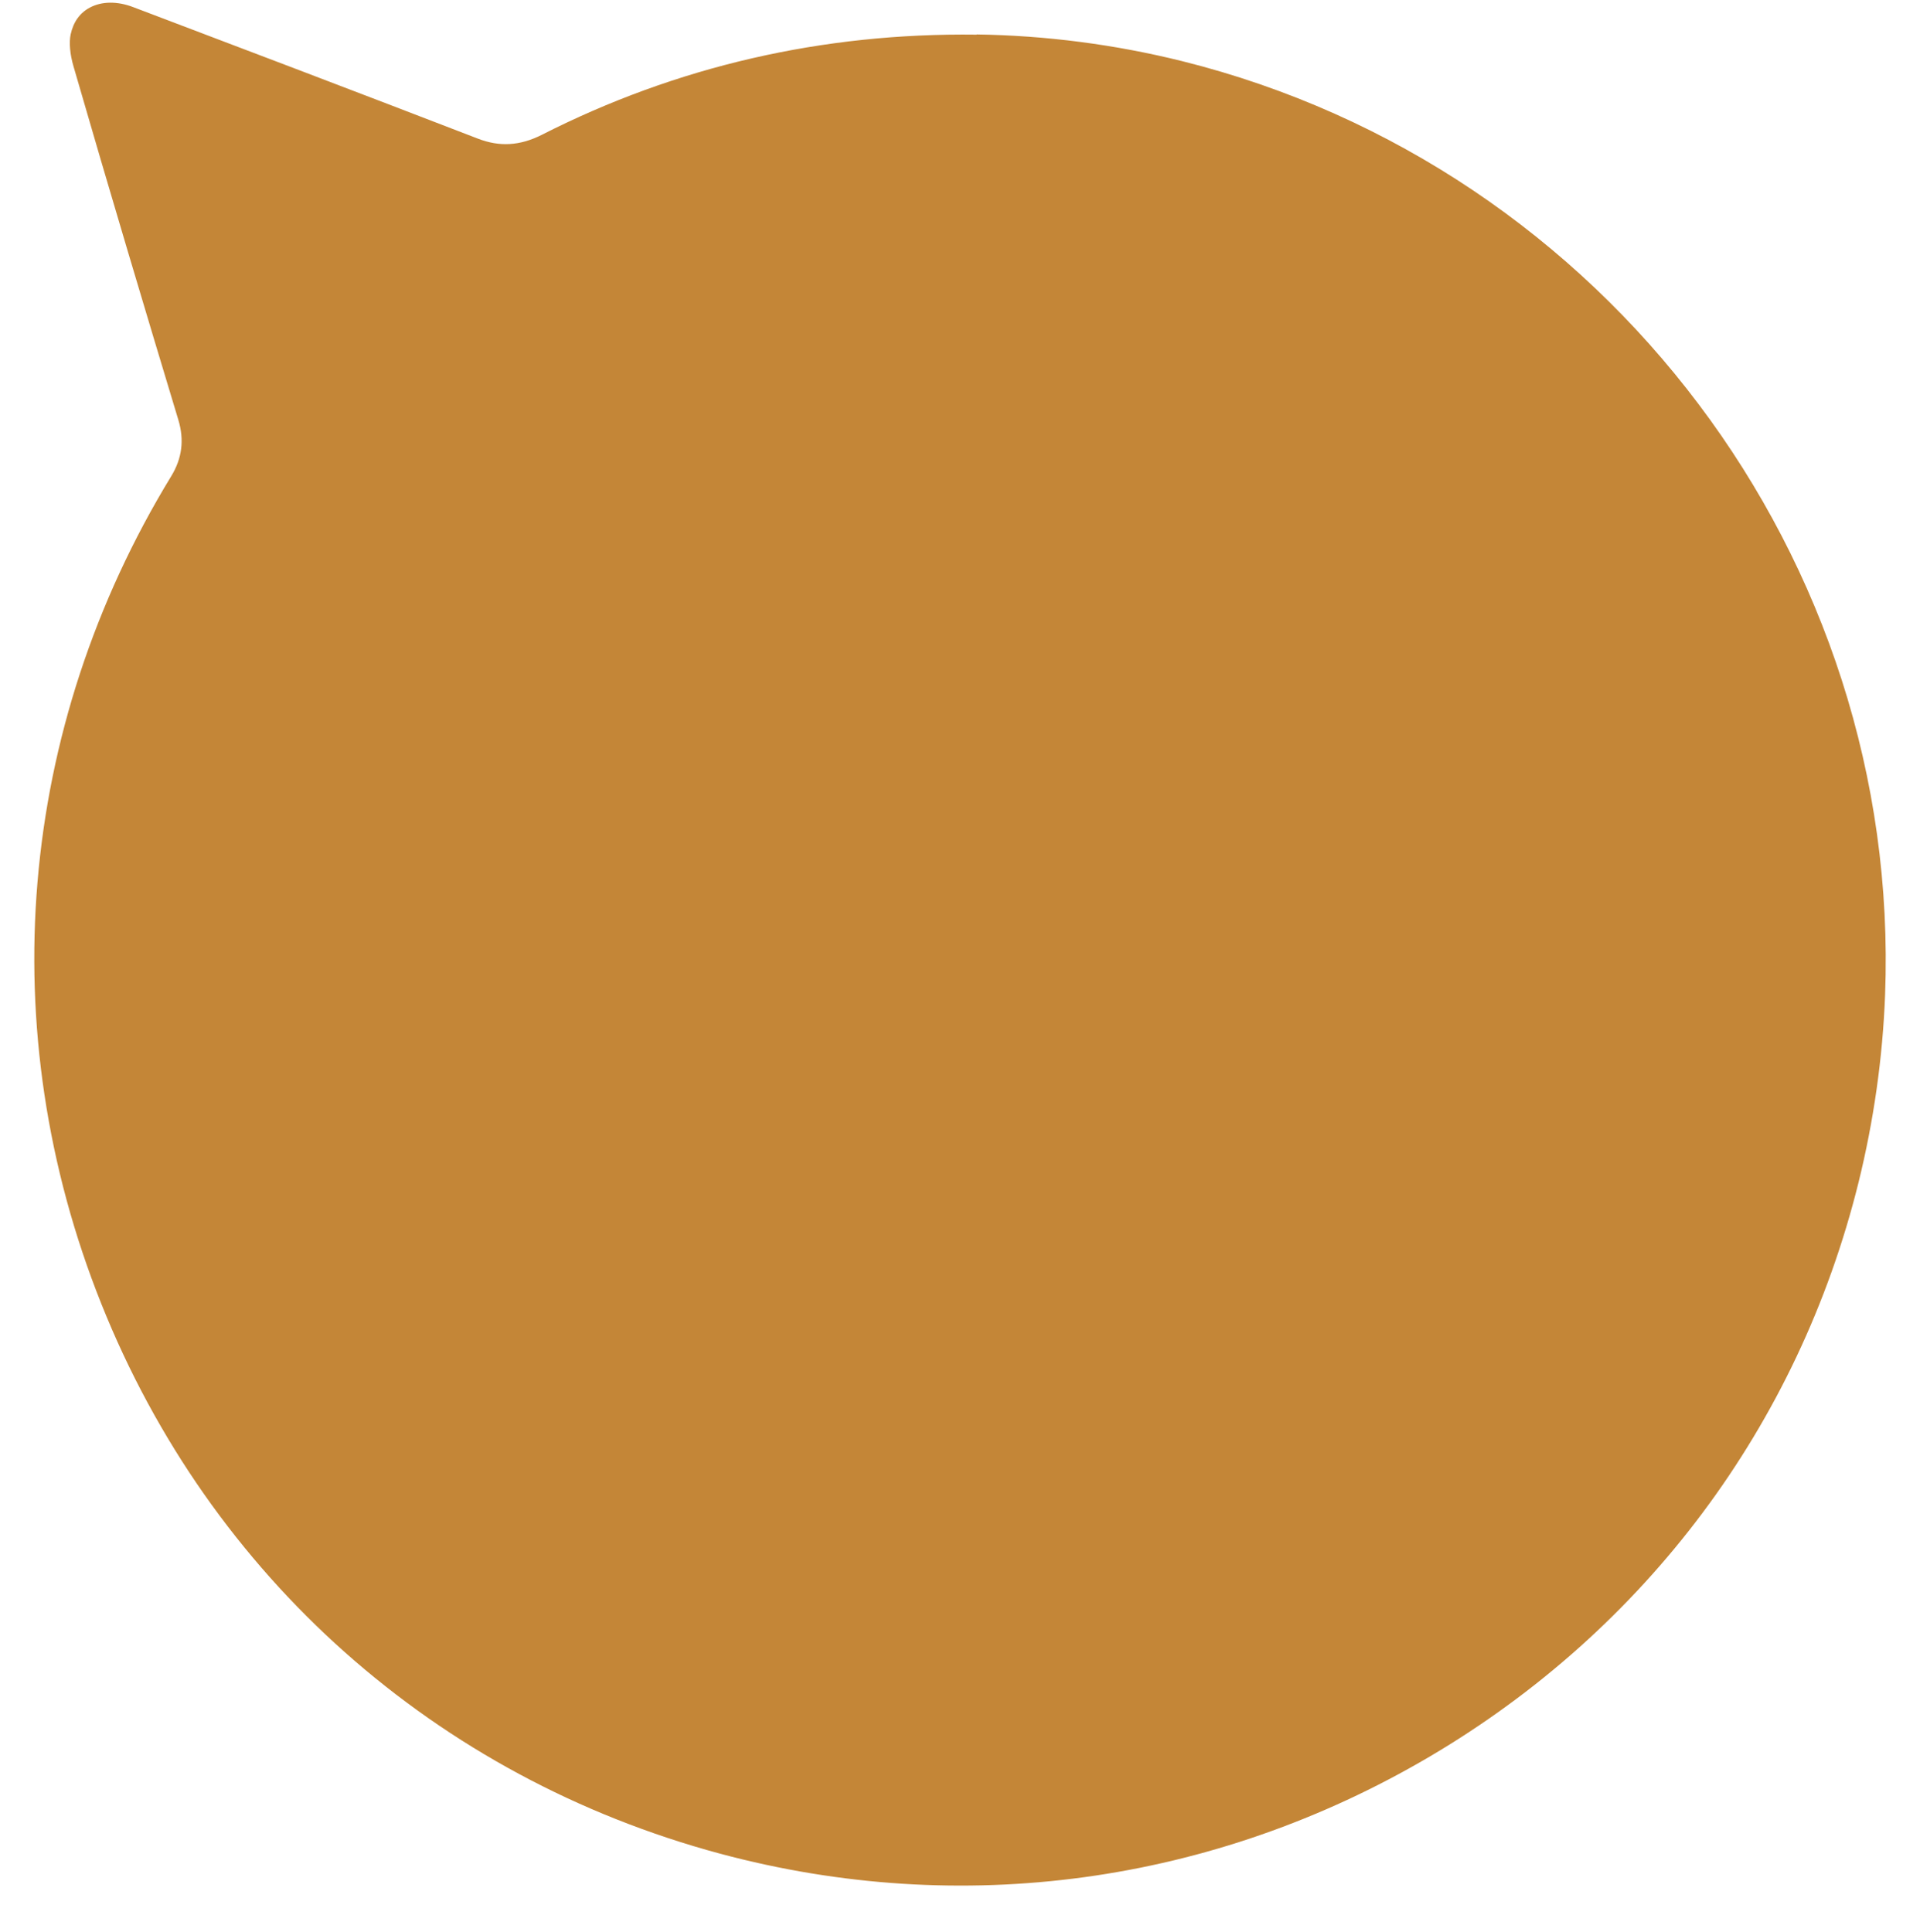
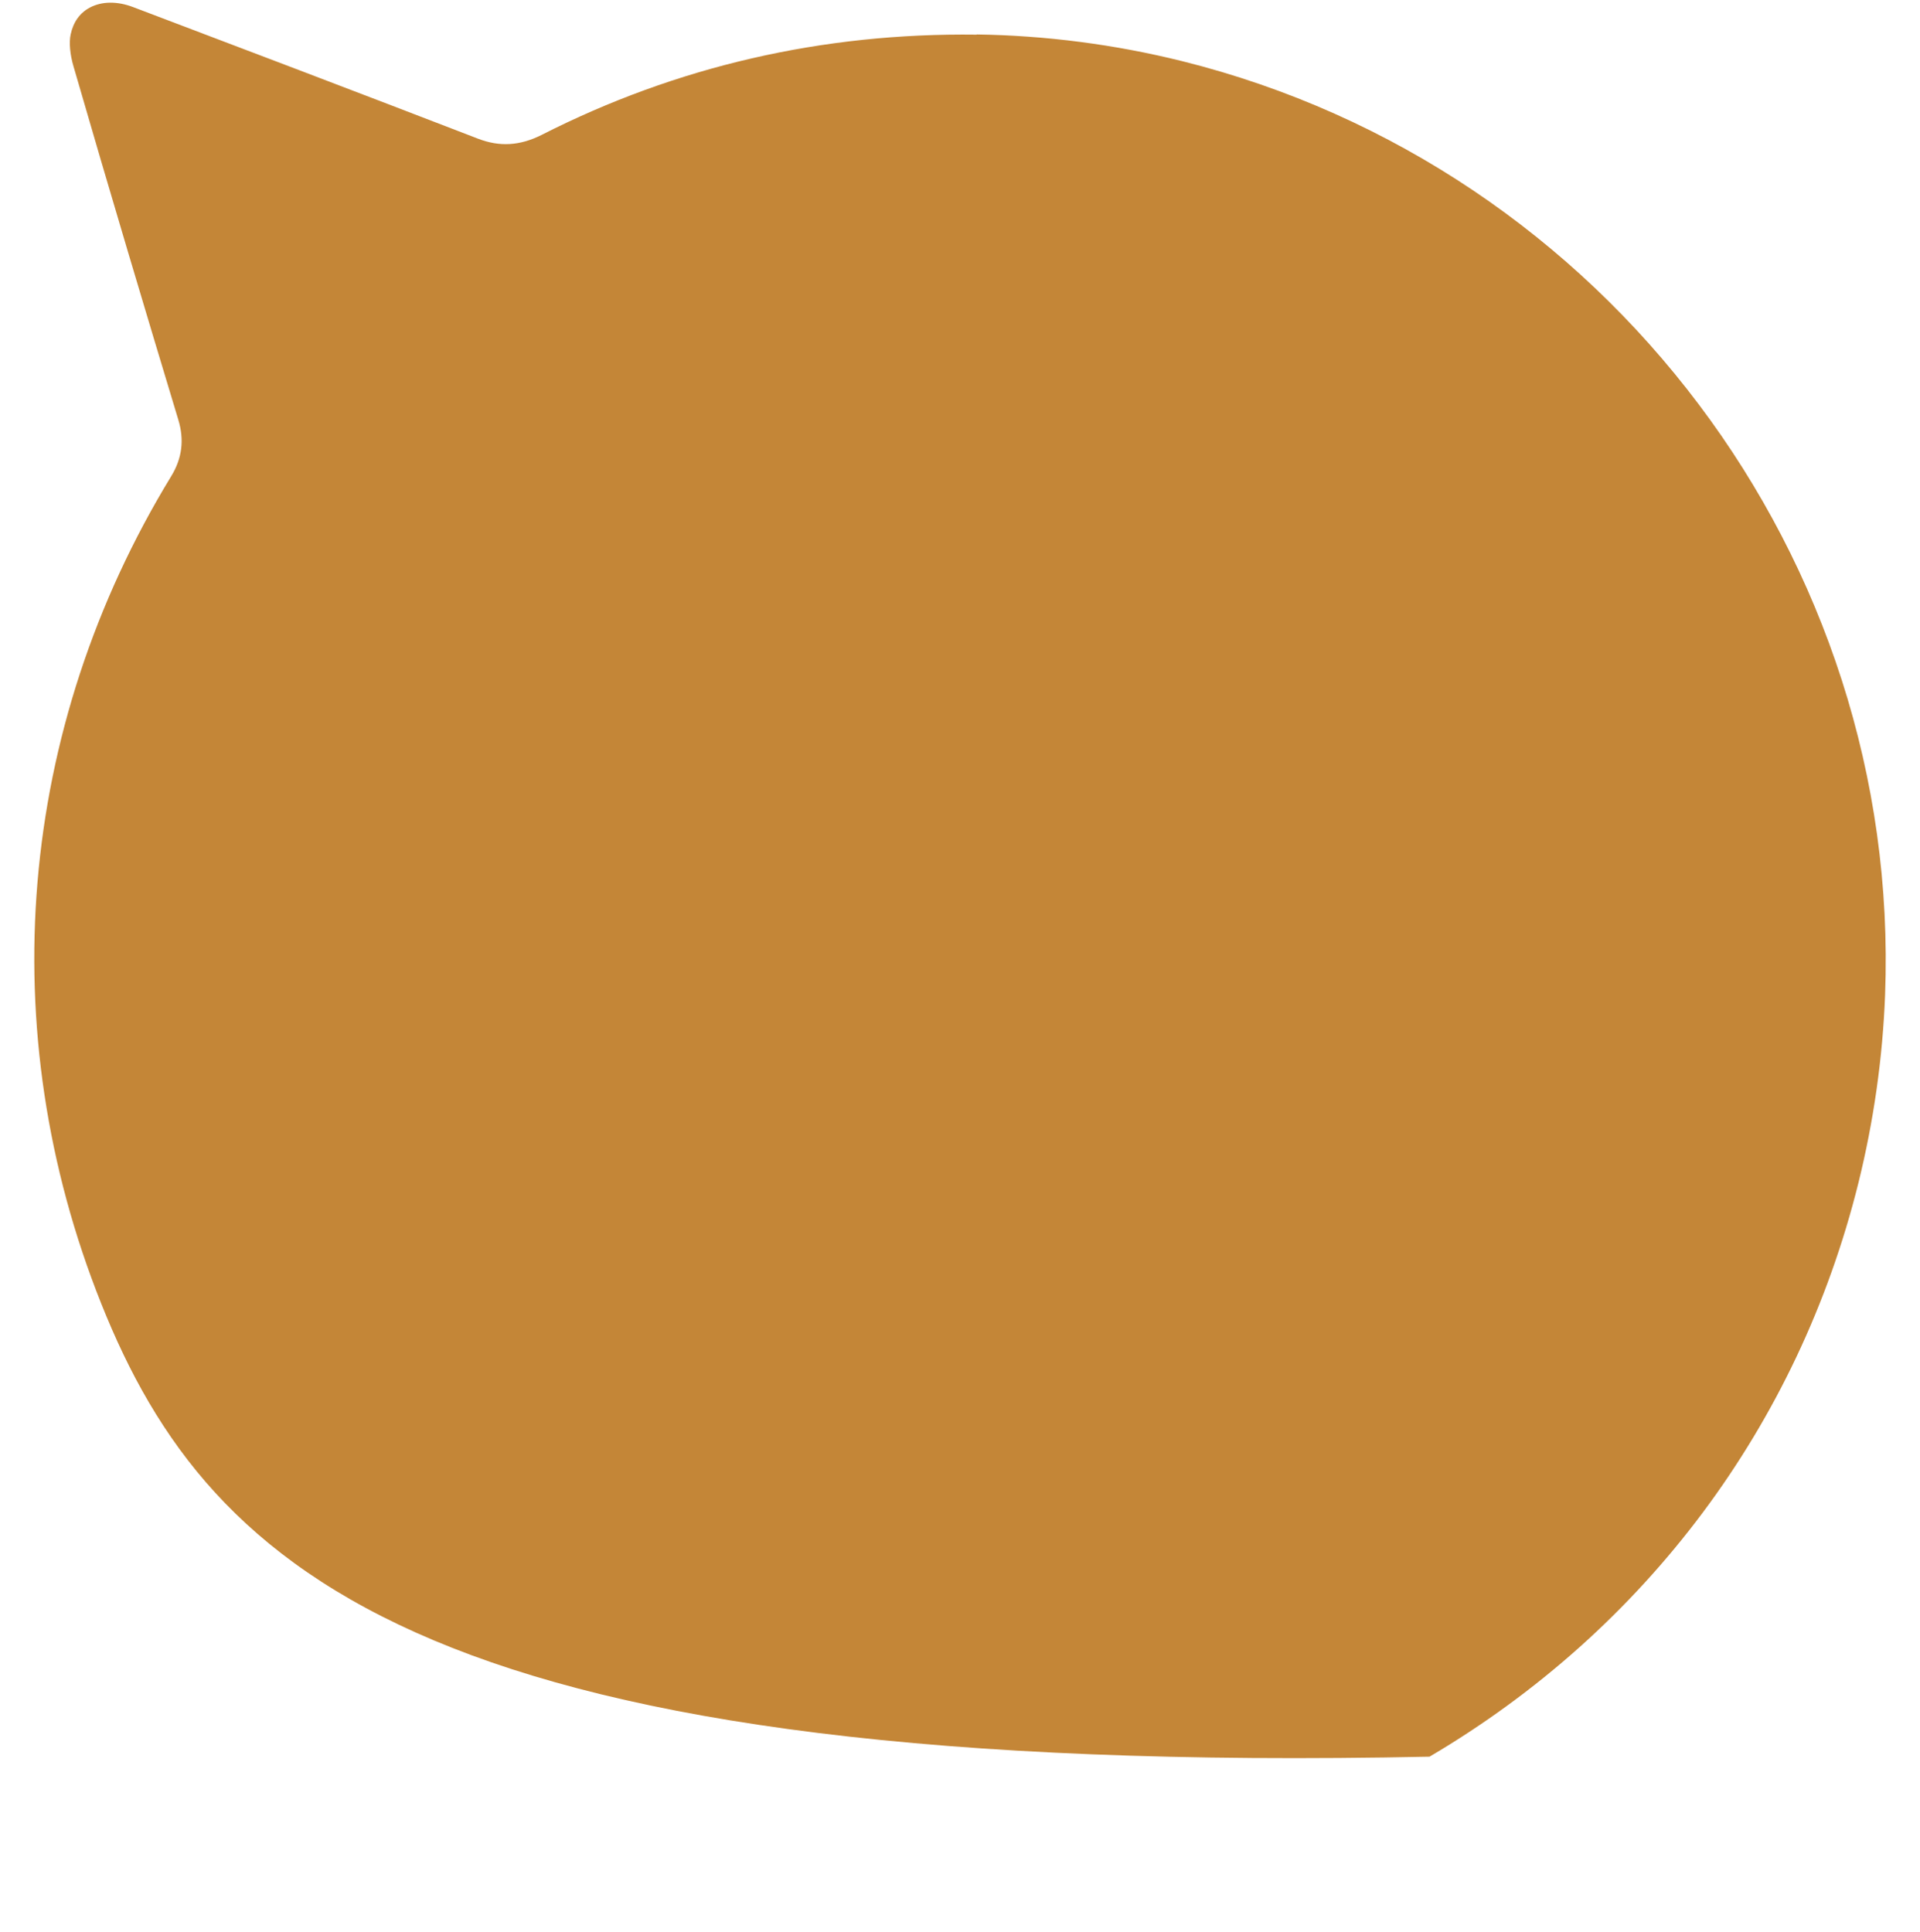
<svg xmlns="http://www.w3.org/2000/svg" width="159" height="160" viewBox="0 0 159 160" fill="none">
-   <path d="M80.883 2.854C86.623 2.937 92.338 3.686 97.88 5.06C132.993 13.807 157.47 46.334 156.109 82.397C155.912 87.615 155.165 92.846 153.908 97.941C148.92 118.056 136.297 134.938 118.385 145.496C100.474 156.037 79.623 158.895 59.632 153.53C36.114 147.201 17.429 130.603 8.393 107.994C-0.673 85.318 1.435 60.334 14.176 39.446C15.081 37.966 15.272 36.442 14.769 34.776C12.179 26.207 9.133 16.023 6.085 5.49C5.79 4.48 5.71 3.512 5.851 2.852C6.074 1.812 6.618 1.067 7.433 0.632C8.419 0.103 9.702 0.085 11.014 0.584C19.648 3.855 29.676 7.662 39.57 11.48C41.375 12.181 43.044 12.077 44.843 11.18C55.977 5.509 68.103 2.704 80.882 2.87" fill="#C48637" />
+   <path d="M80.883 2.854C86.623 2.937 92.338 3.686 97.88 5.06C132.993 13.807 157.47 46.334 156.109 82.397C155.912 87.615 155.165 92.846 153.908 97.941C148.92 118.056 136.297 134.938 118.385 145.496C36.114 147.201 17.429 130.603 8.393 107.994C-0.673 85.318 1.435 60.334 14.176 39.446C15.081 37.966 15.272 36.442 14.769 34.776C12.179 26.207 9.133 16.023 6.085 5.49C5.79 4.48 5.71 3.512 5.851 2.852C6.074 1.812 6.618 1.067 7.433 0.632C8.419 0.103 9.702 0.085 11.014 0.584C19.648 3.855 29.676 7.662 39.57 11.48C41.375 12.181 43.044 12.077 44.843 11.18C55.977 5.509 68.103 2.704 80.882 2.87" fill="#C48637" />
</svg>